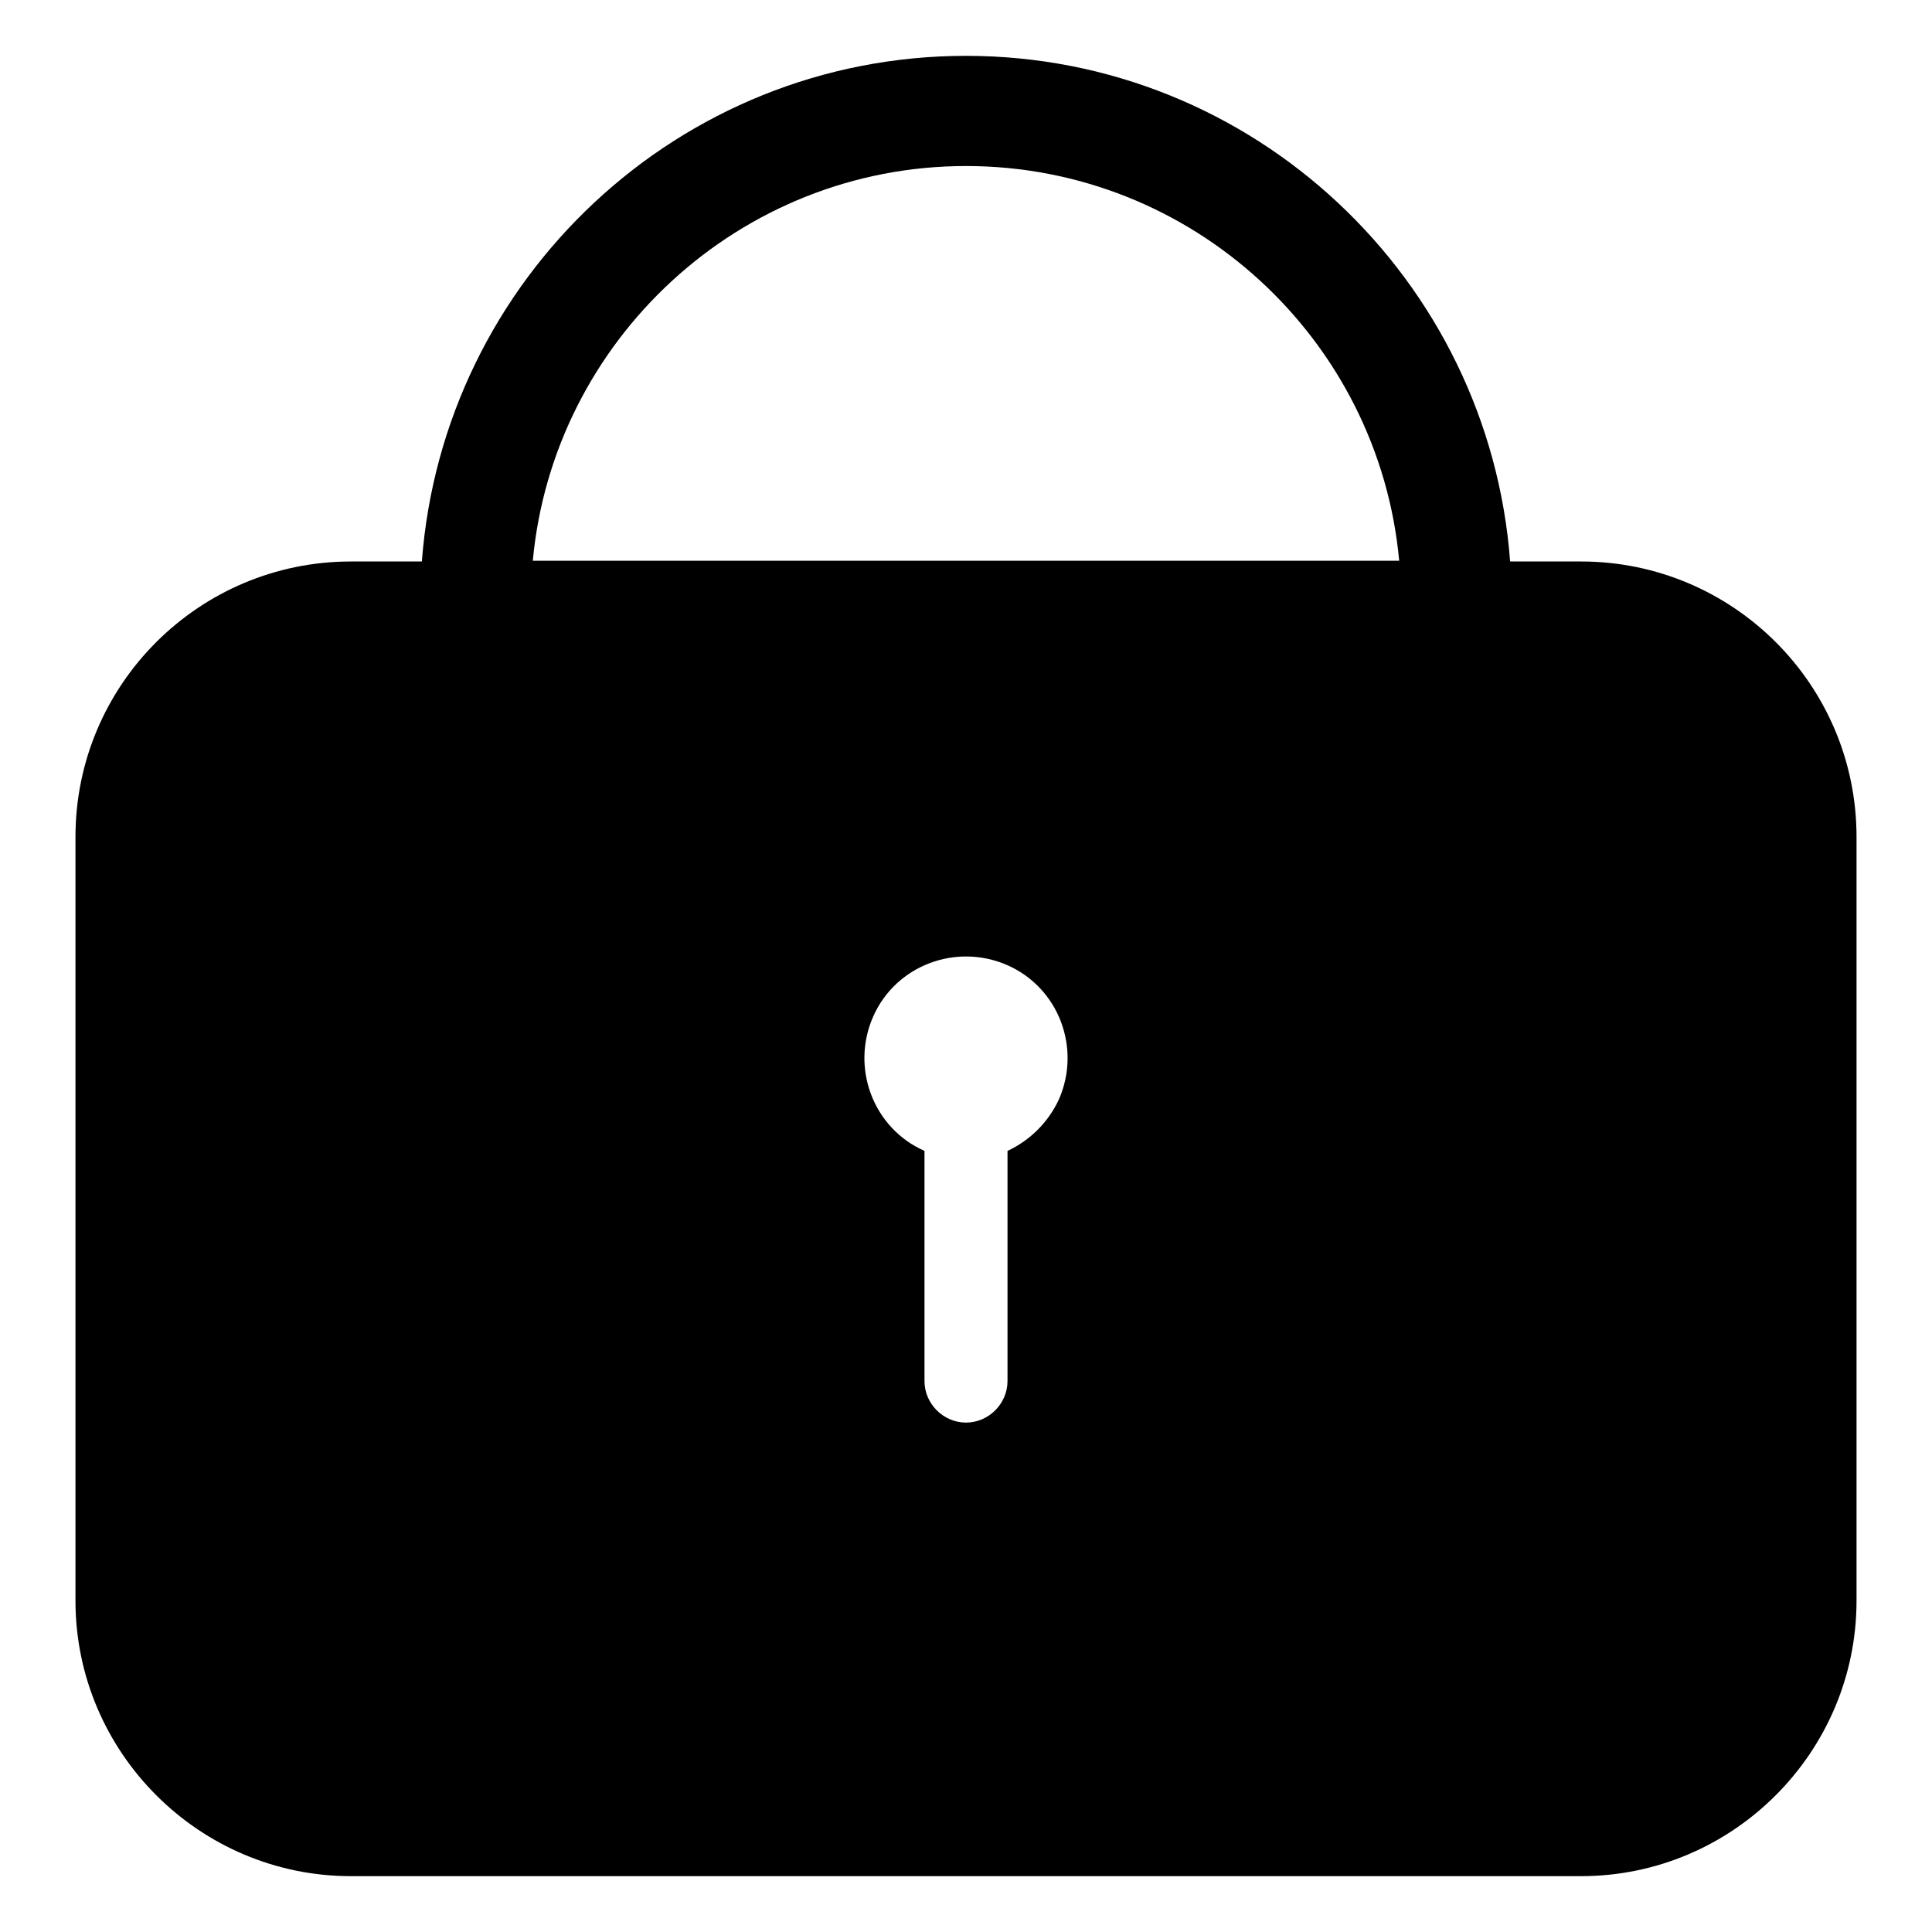
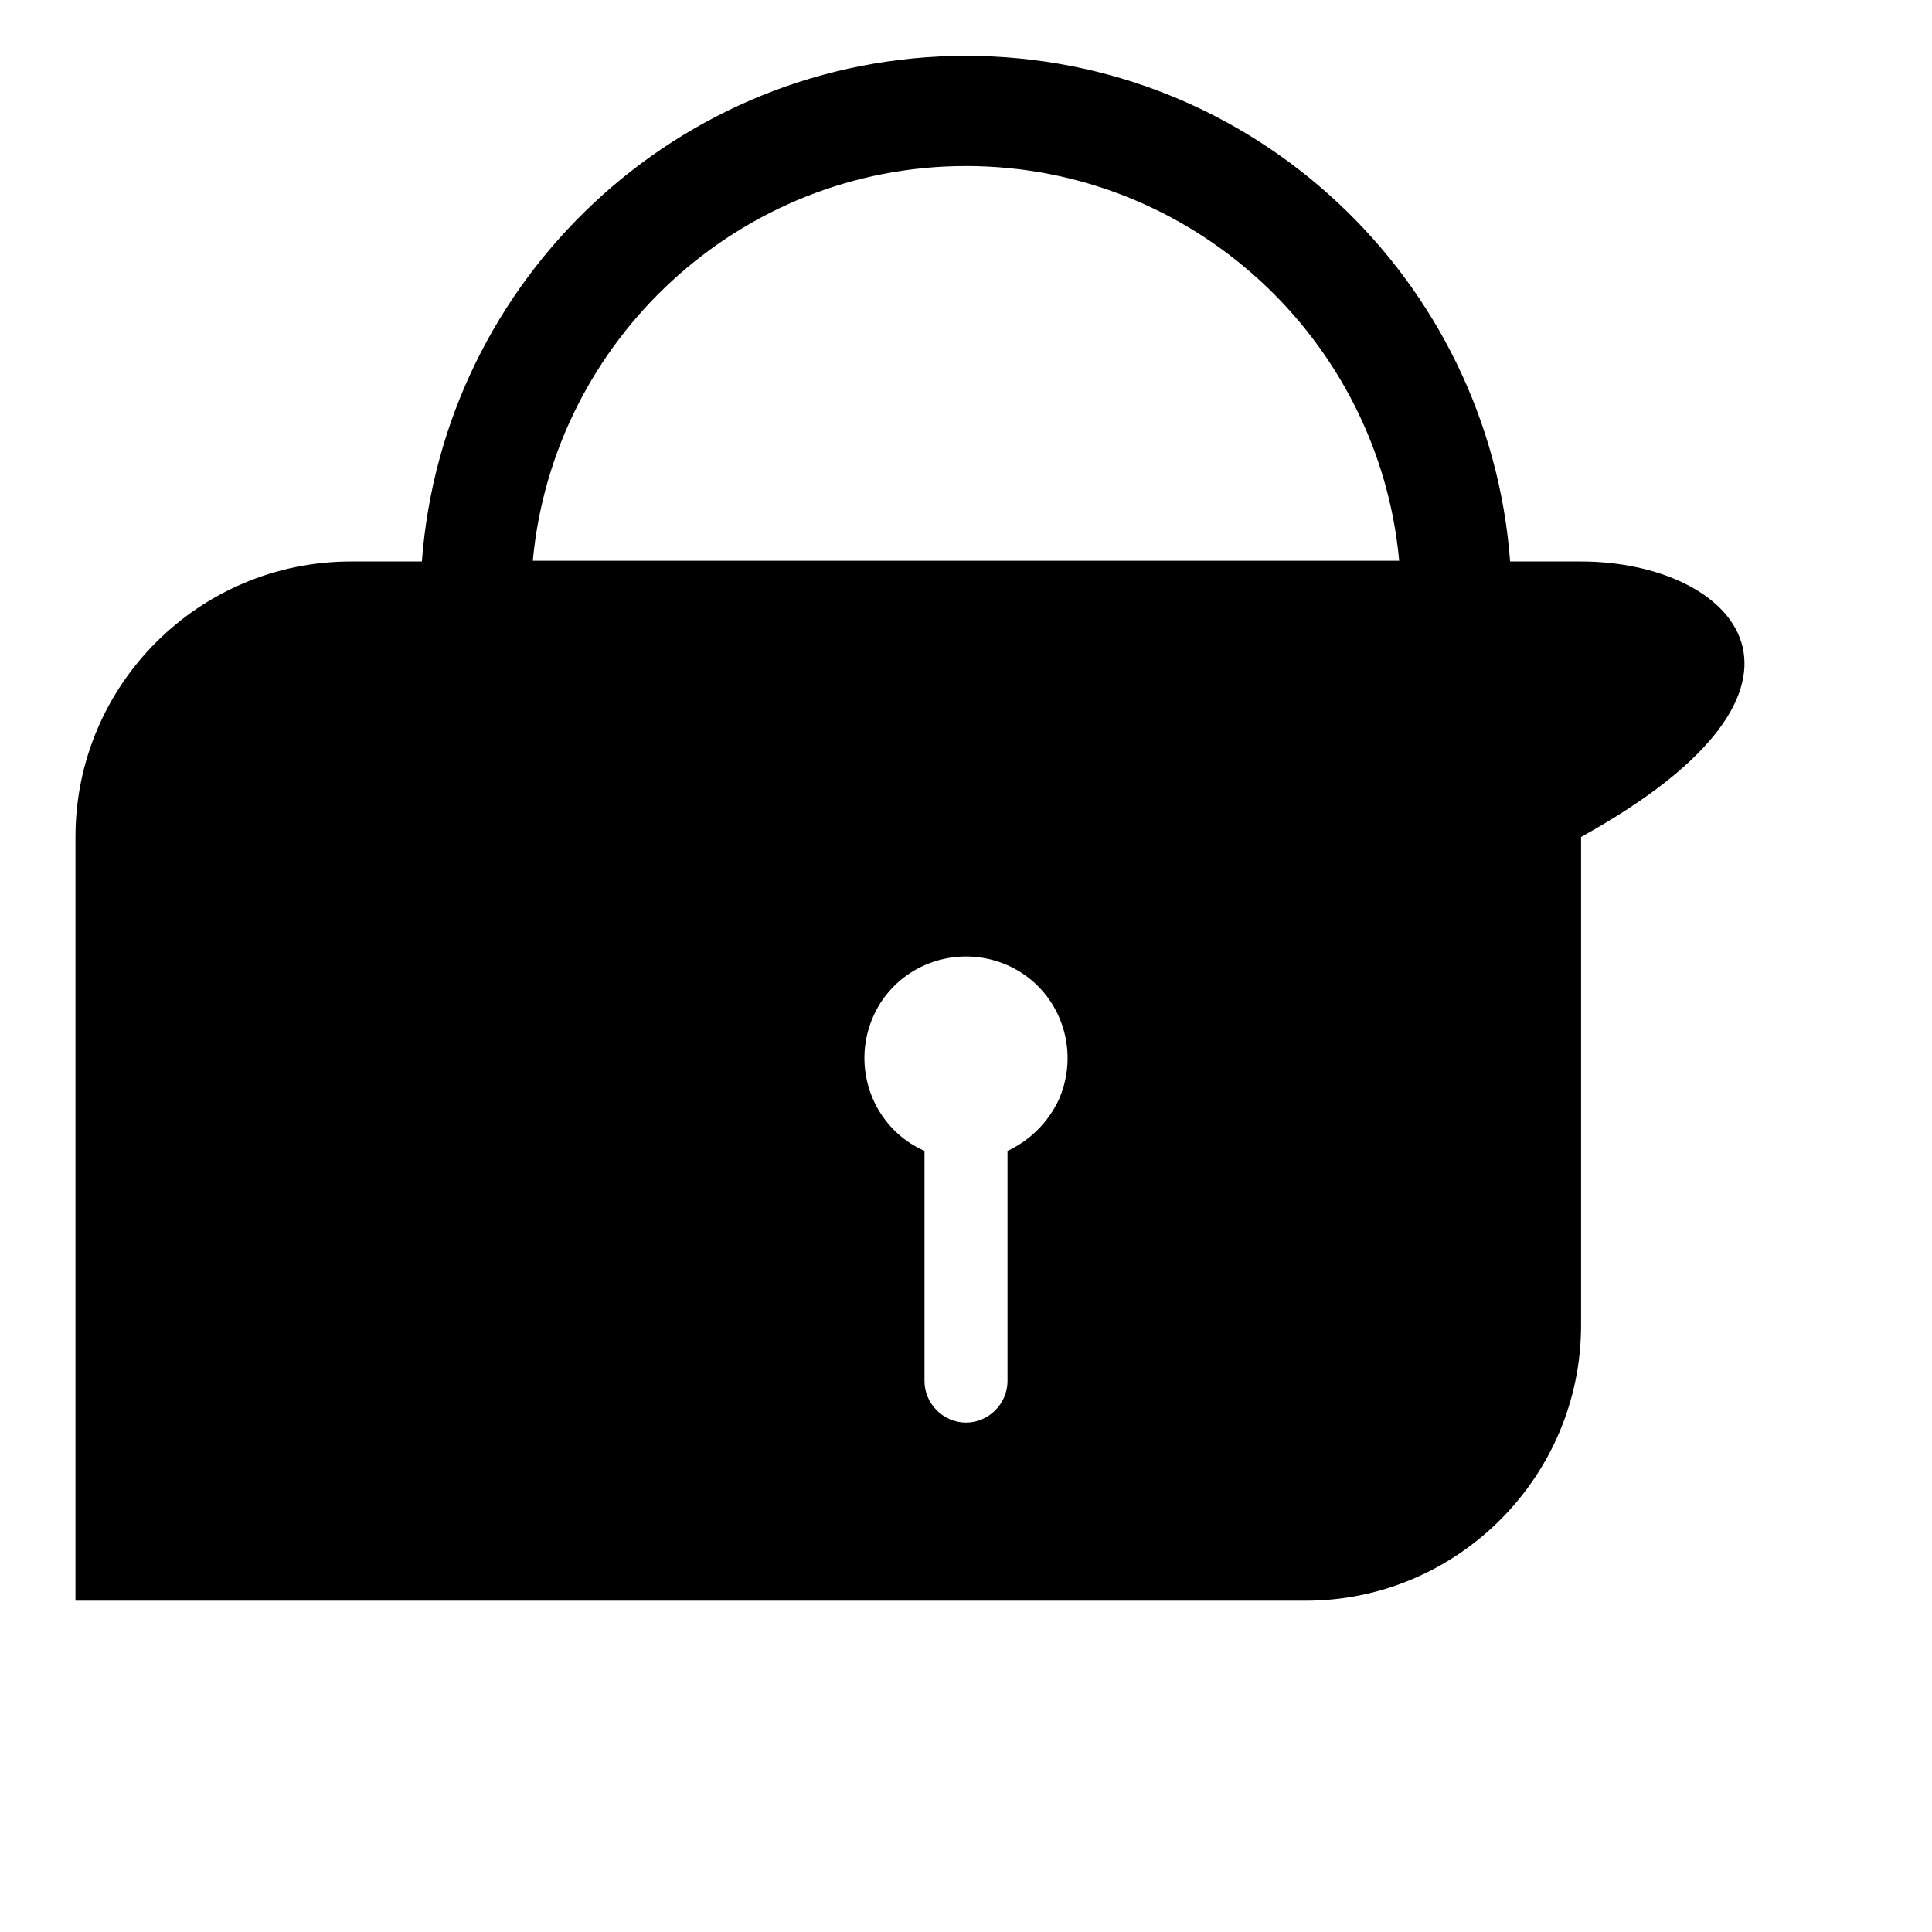
<svg xmlns="http://www.w3.org/2000/svg" version="1.1" x="0px" y="0px" viewBox="0 0 256 256" enable-background="new 0 0 256 256" xml:space="preserve">
  <g>
-     <path fill="#000000" d="M209.5,74.4h-9.4C197.3,37,166.1,7.4,128,7.4S58.7,37,55.9,74.4h-9.4C26.4,74.4,10,90.7,10,110.9v101.2 c0,20.1,16.4,36.5,36.5,36.5h163c20.1,0,36.5-16.4,36.5-36.5V110.9C246,90.7,229.6,74.4,209.5,74.4L209.5,74.4z M128,22 c30,0,54.7,23,57.4,52.3H70.6C73.3,45.1,98,22,128,22z M133.5,152.5V183c0,3-2.5,5.5-5.5,5.5c-3,0-5.5-2.5-5.5-5.5v-30.5 c-6.8-3-9.8-11-6.8-17.8c3-6.8,11-9.8,17.8-6.8c6.8,3,9.8,11,6.8,17.8C138.9,148.7,136.5,151.1,133.5,152.5z" />
+     <path fill="#000000" d="M209.5,74.4h-9.4C197.3,37,166.1,7.4,128,7.4S58.7,37,55.9,74.4h-9.4C26.4,74.4,10,90.7,10,110.9v101.2 h163c20.1,0,36.5-16.4,36.5-36.5V110.9C246,90.7,229.6,74.4,209.5,74.4L209.5,74.4z M128,22 c30,0,54.7,23,57.4,52.3H70.6C73.3,45.1,98,22,128,22z M133.5,152.5V183c0,3-2.5,5.5-5.5,5.5c-3,0-5.5-2.5-5.5-5.5v-30.5 c-6.8-3-9.8-11-6.8-17.8c3-6.8,11-9.8,17.8-6.8c6.8,3,9.8,11,6.8,17.8C138.9,148.7,136.5,151.1,133.5,152.5z" />
  </g>
</svg>